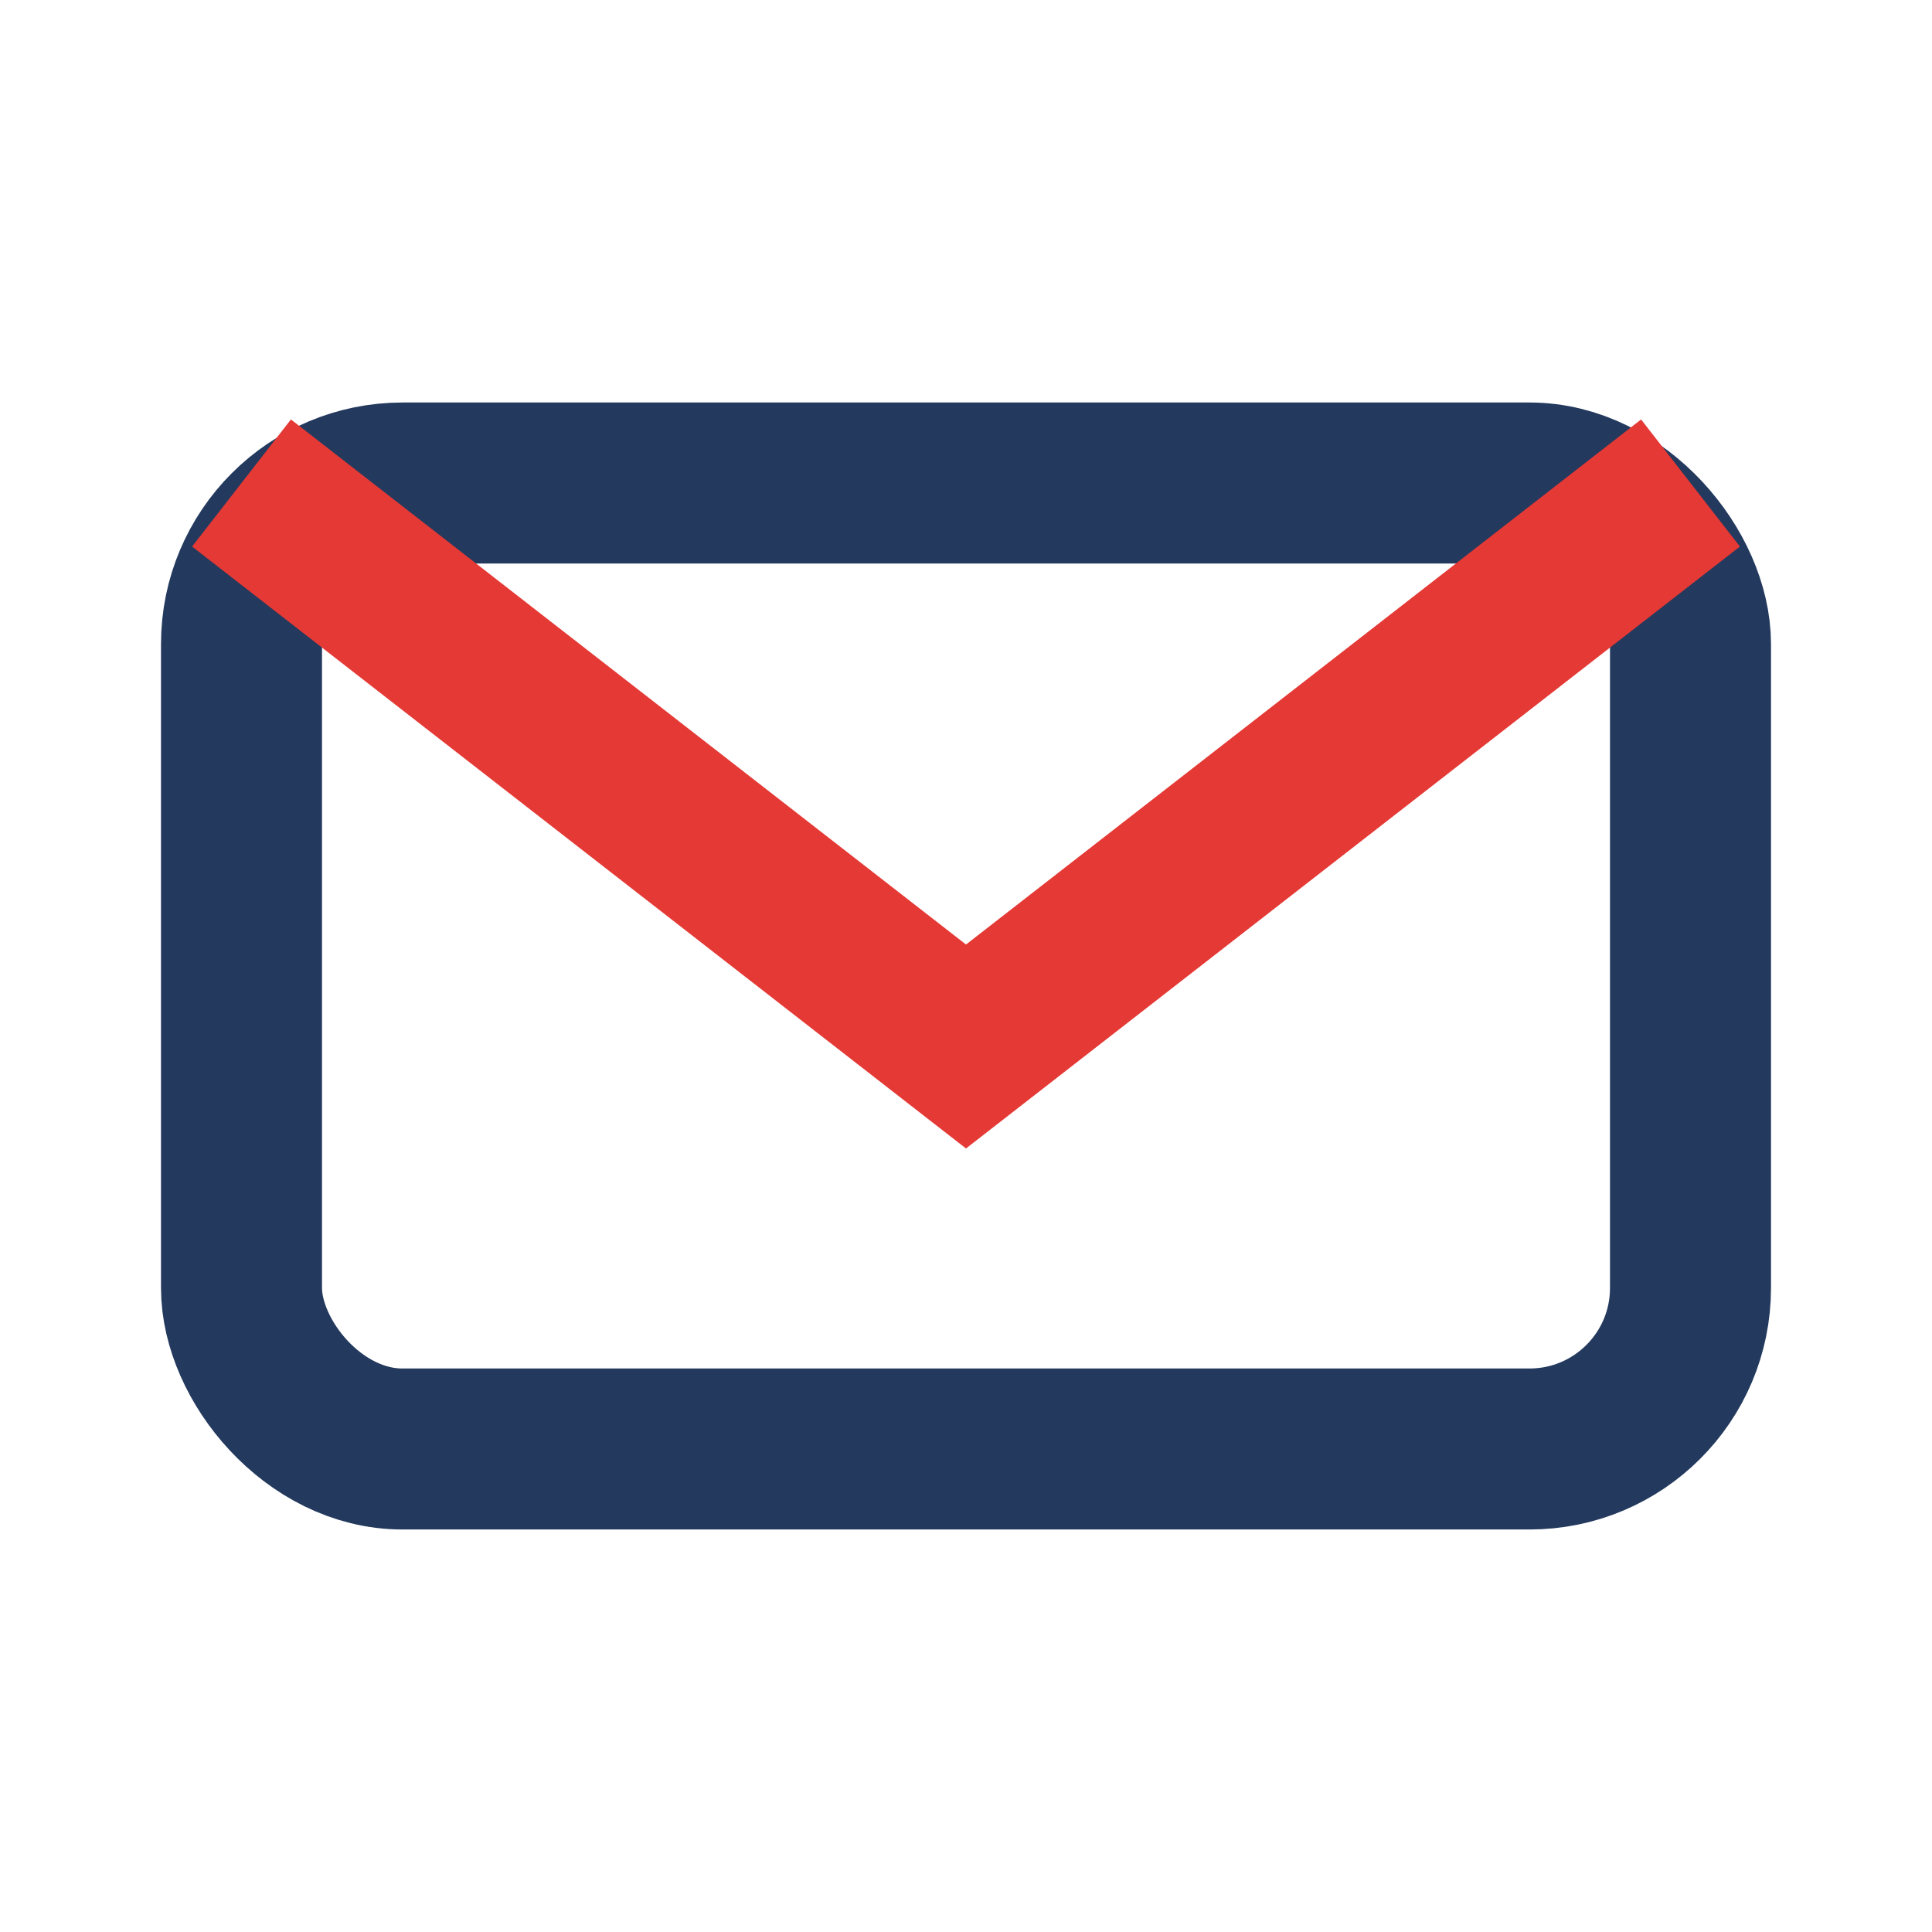
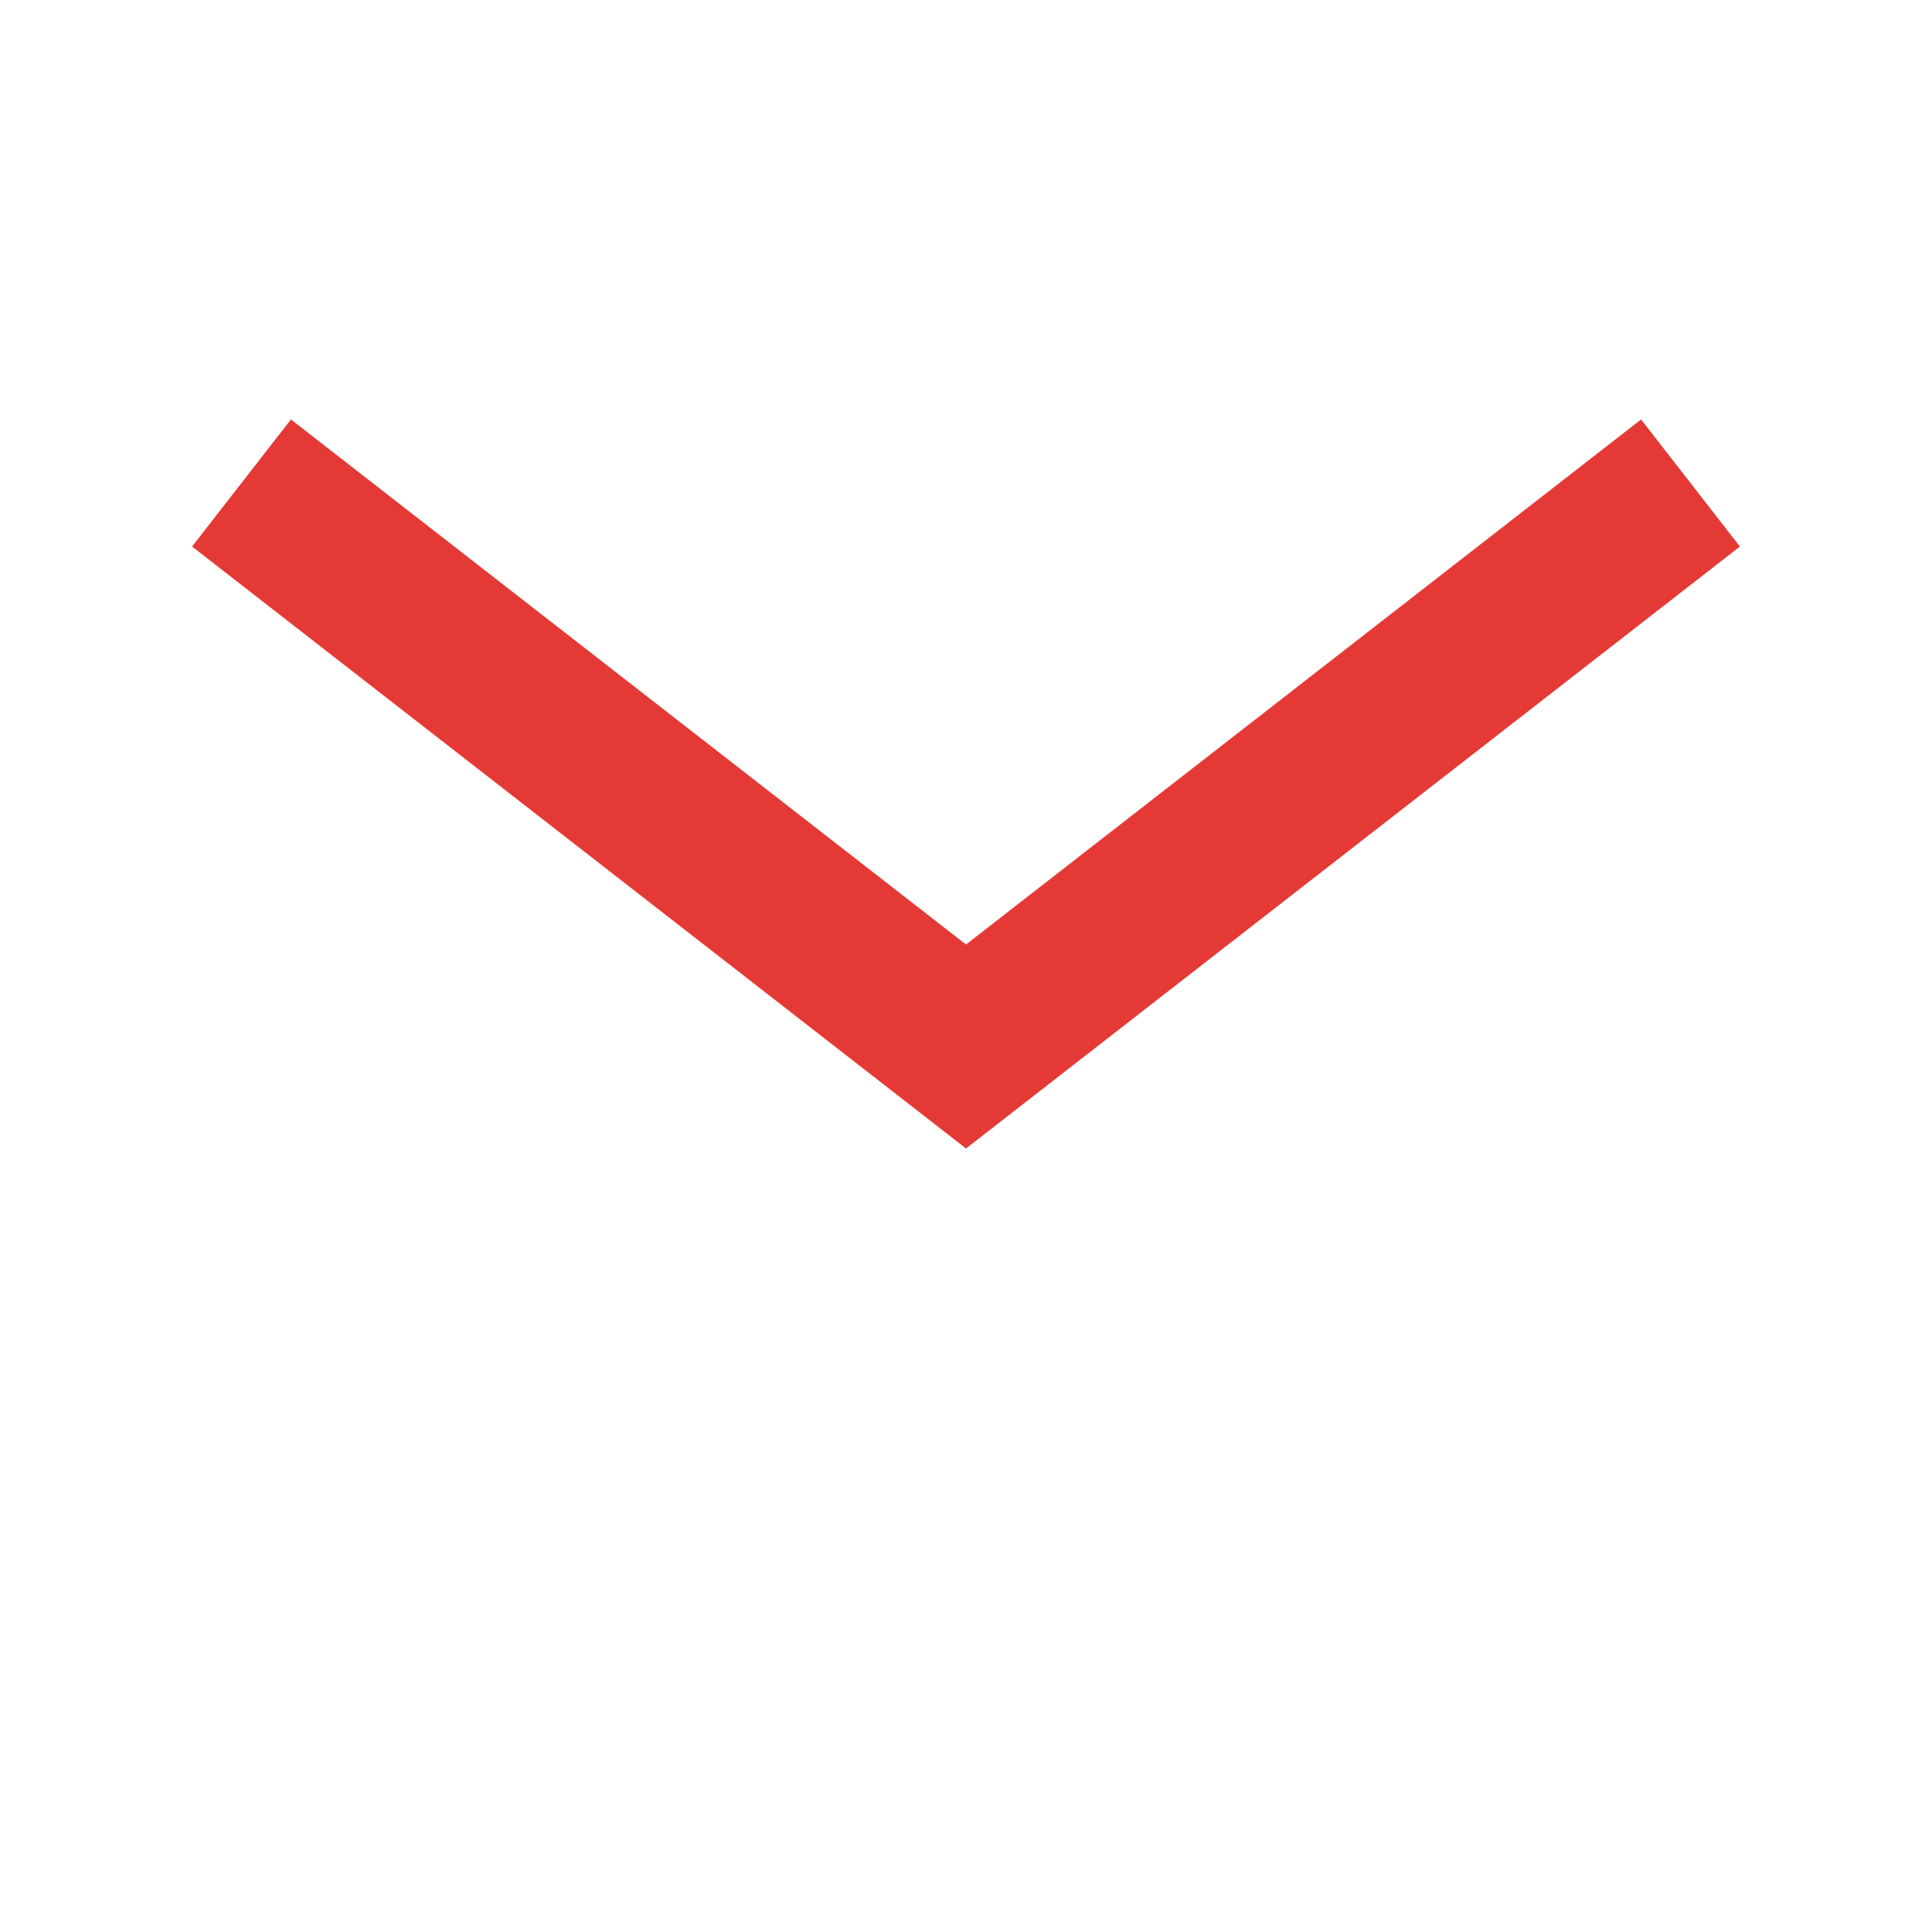
<svg xmlns="http://www.w3.org/2000/svg" width="24" height="24" viewBox="0 0 24 24">
-   <rect x="3" y="6" width="18" height="12" rx="2" fill="none" stroke="#23395D" stroke-width="2" />
  <path d="M3 6l9 7 9-7" stroke="#E53935" stroke-width="2" fill="none" />
</svg>